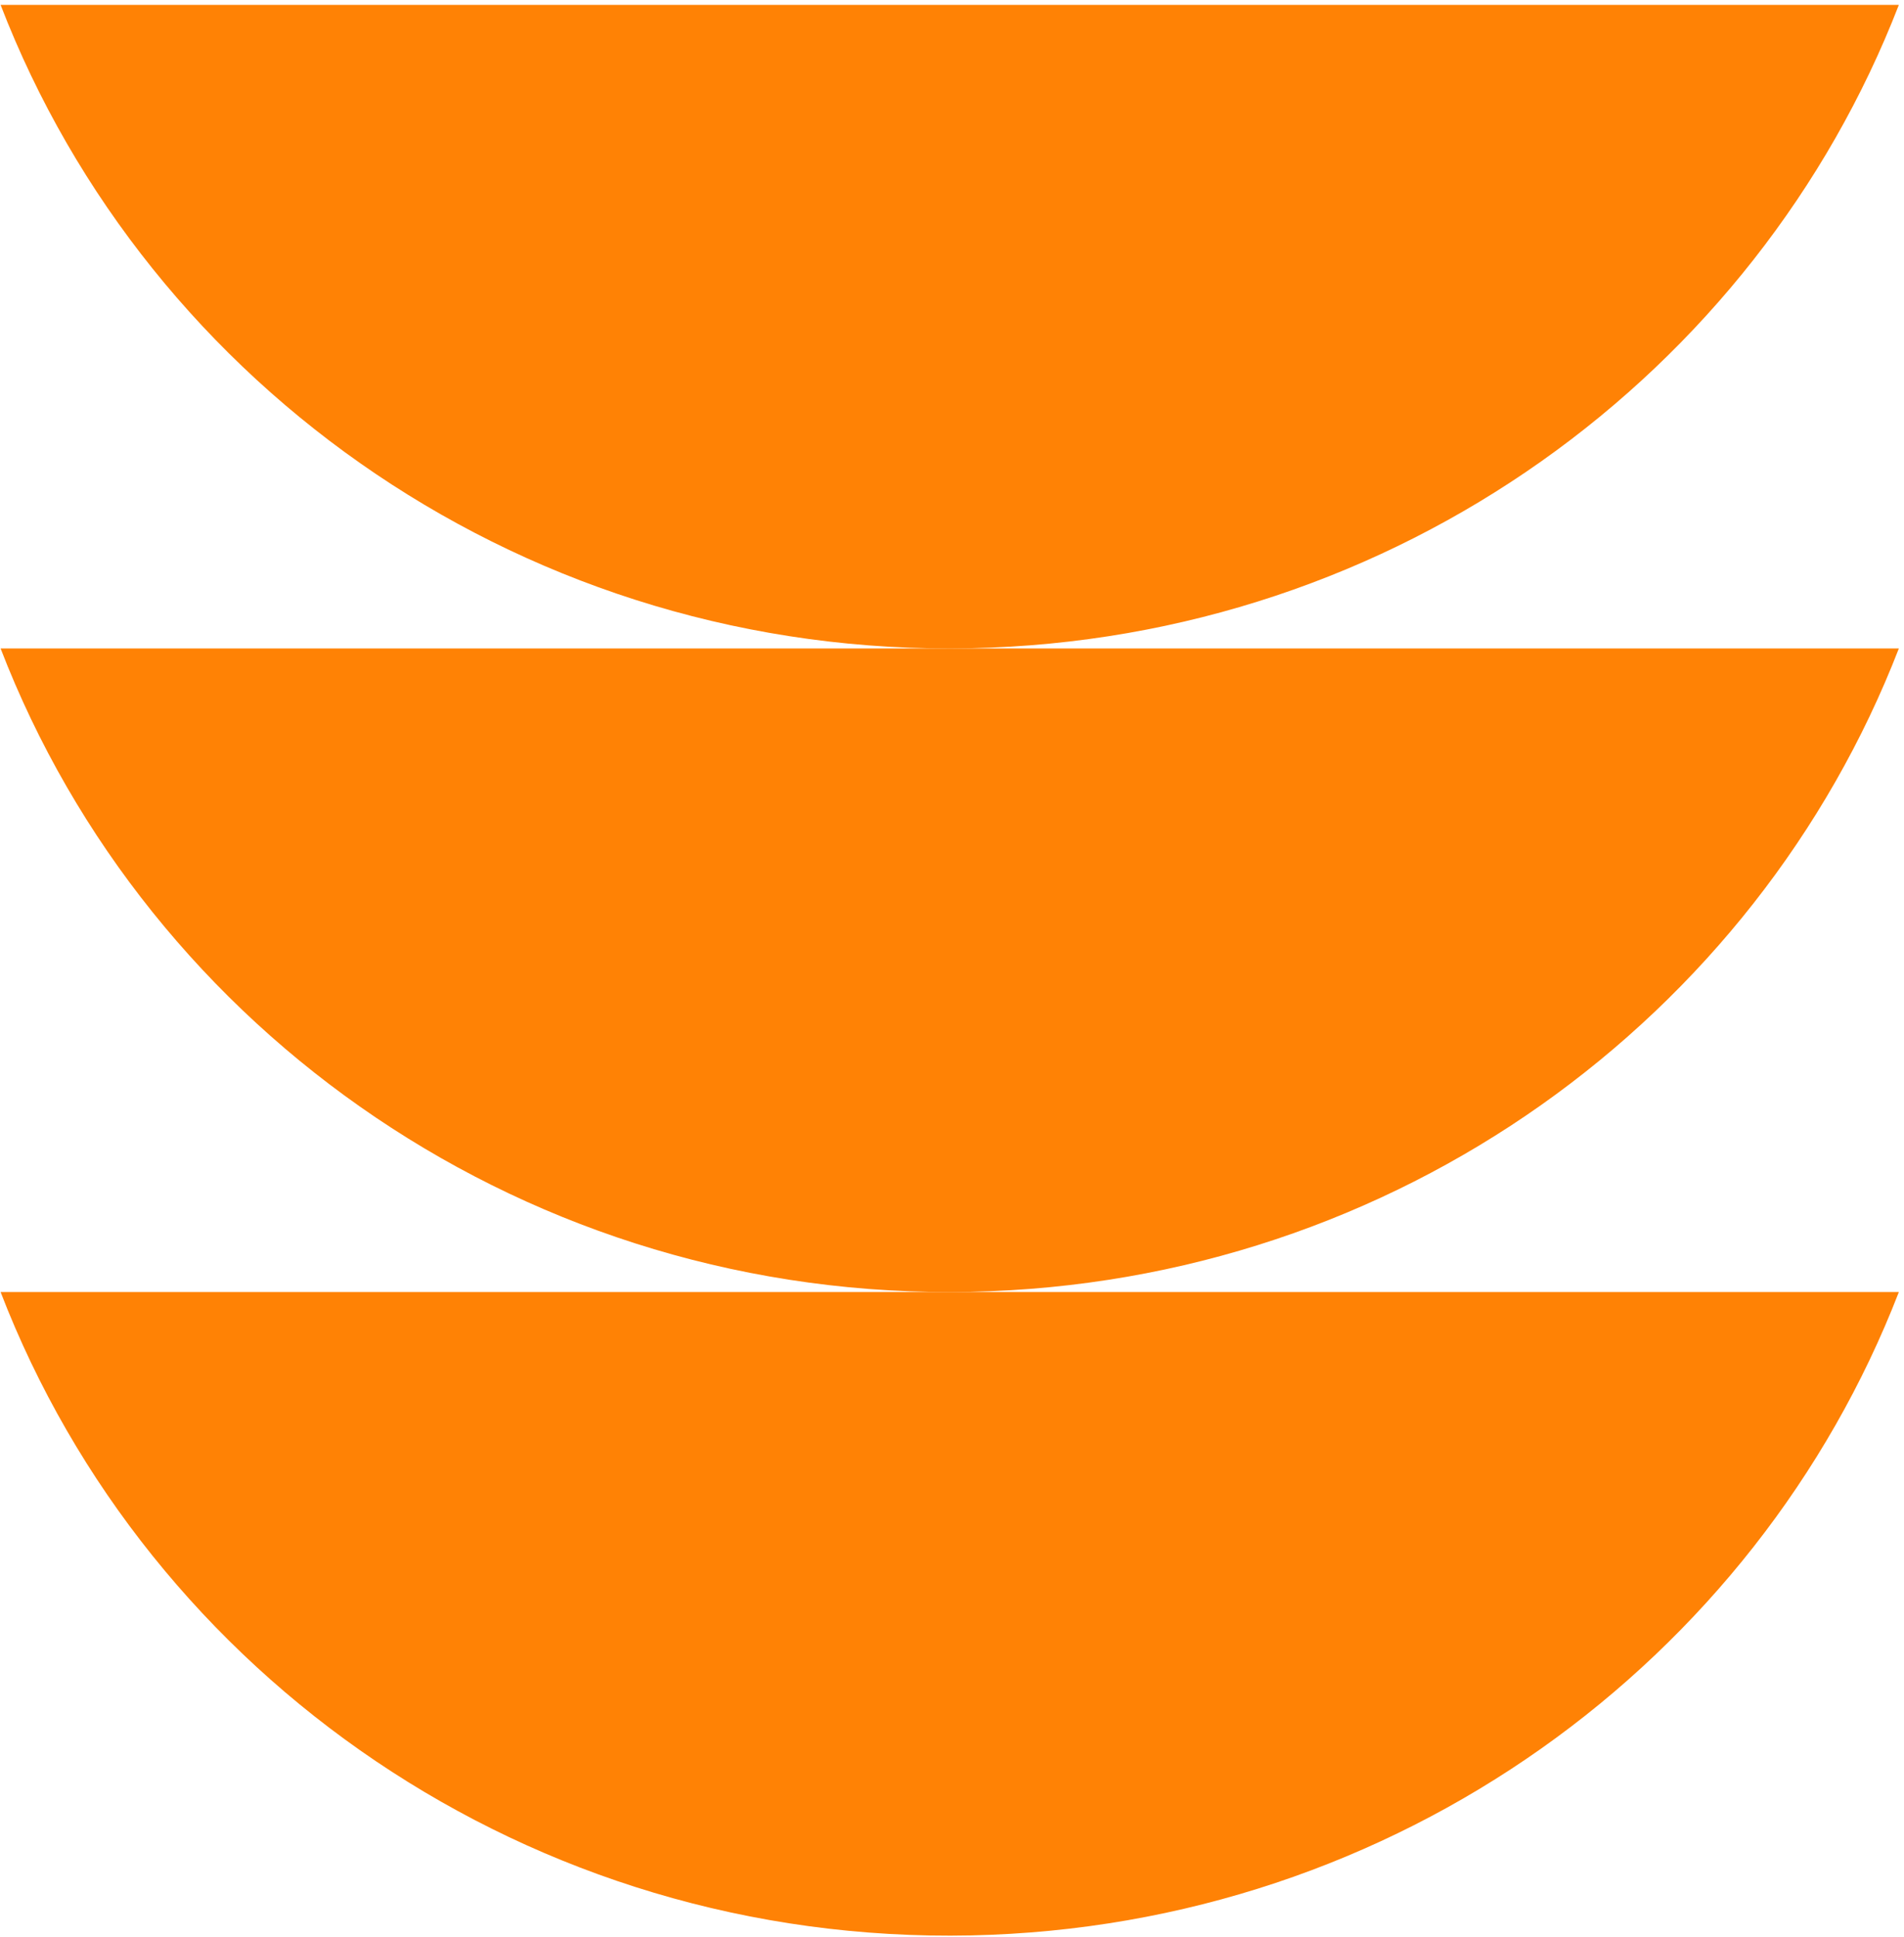
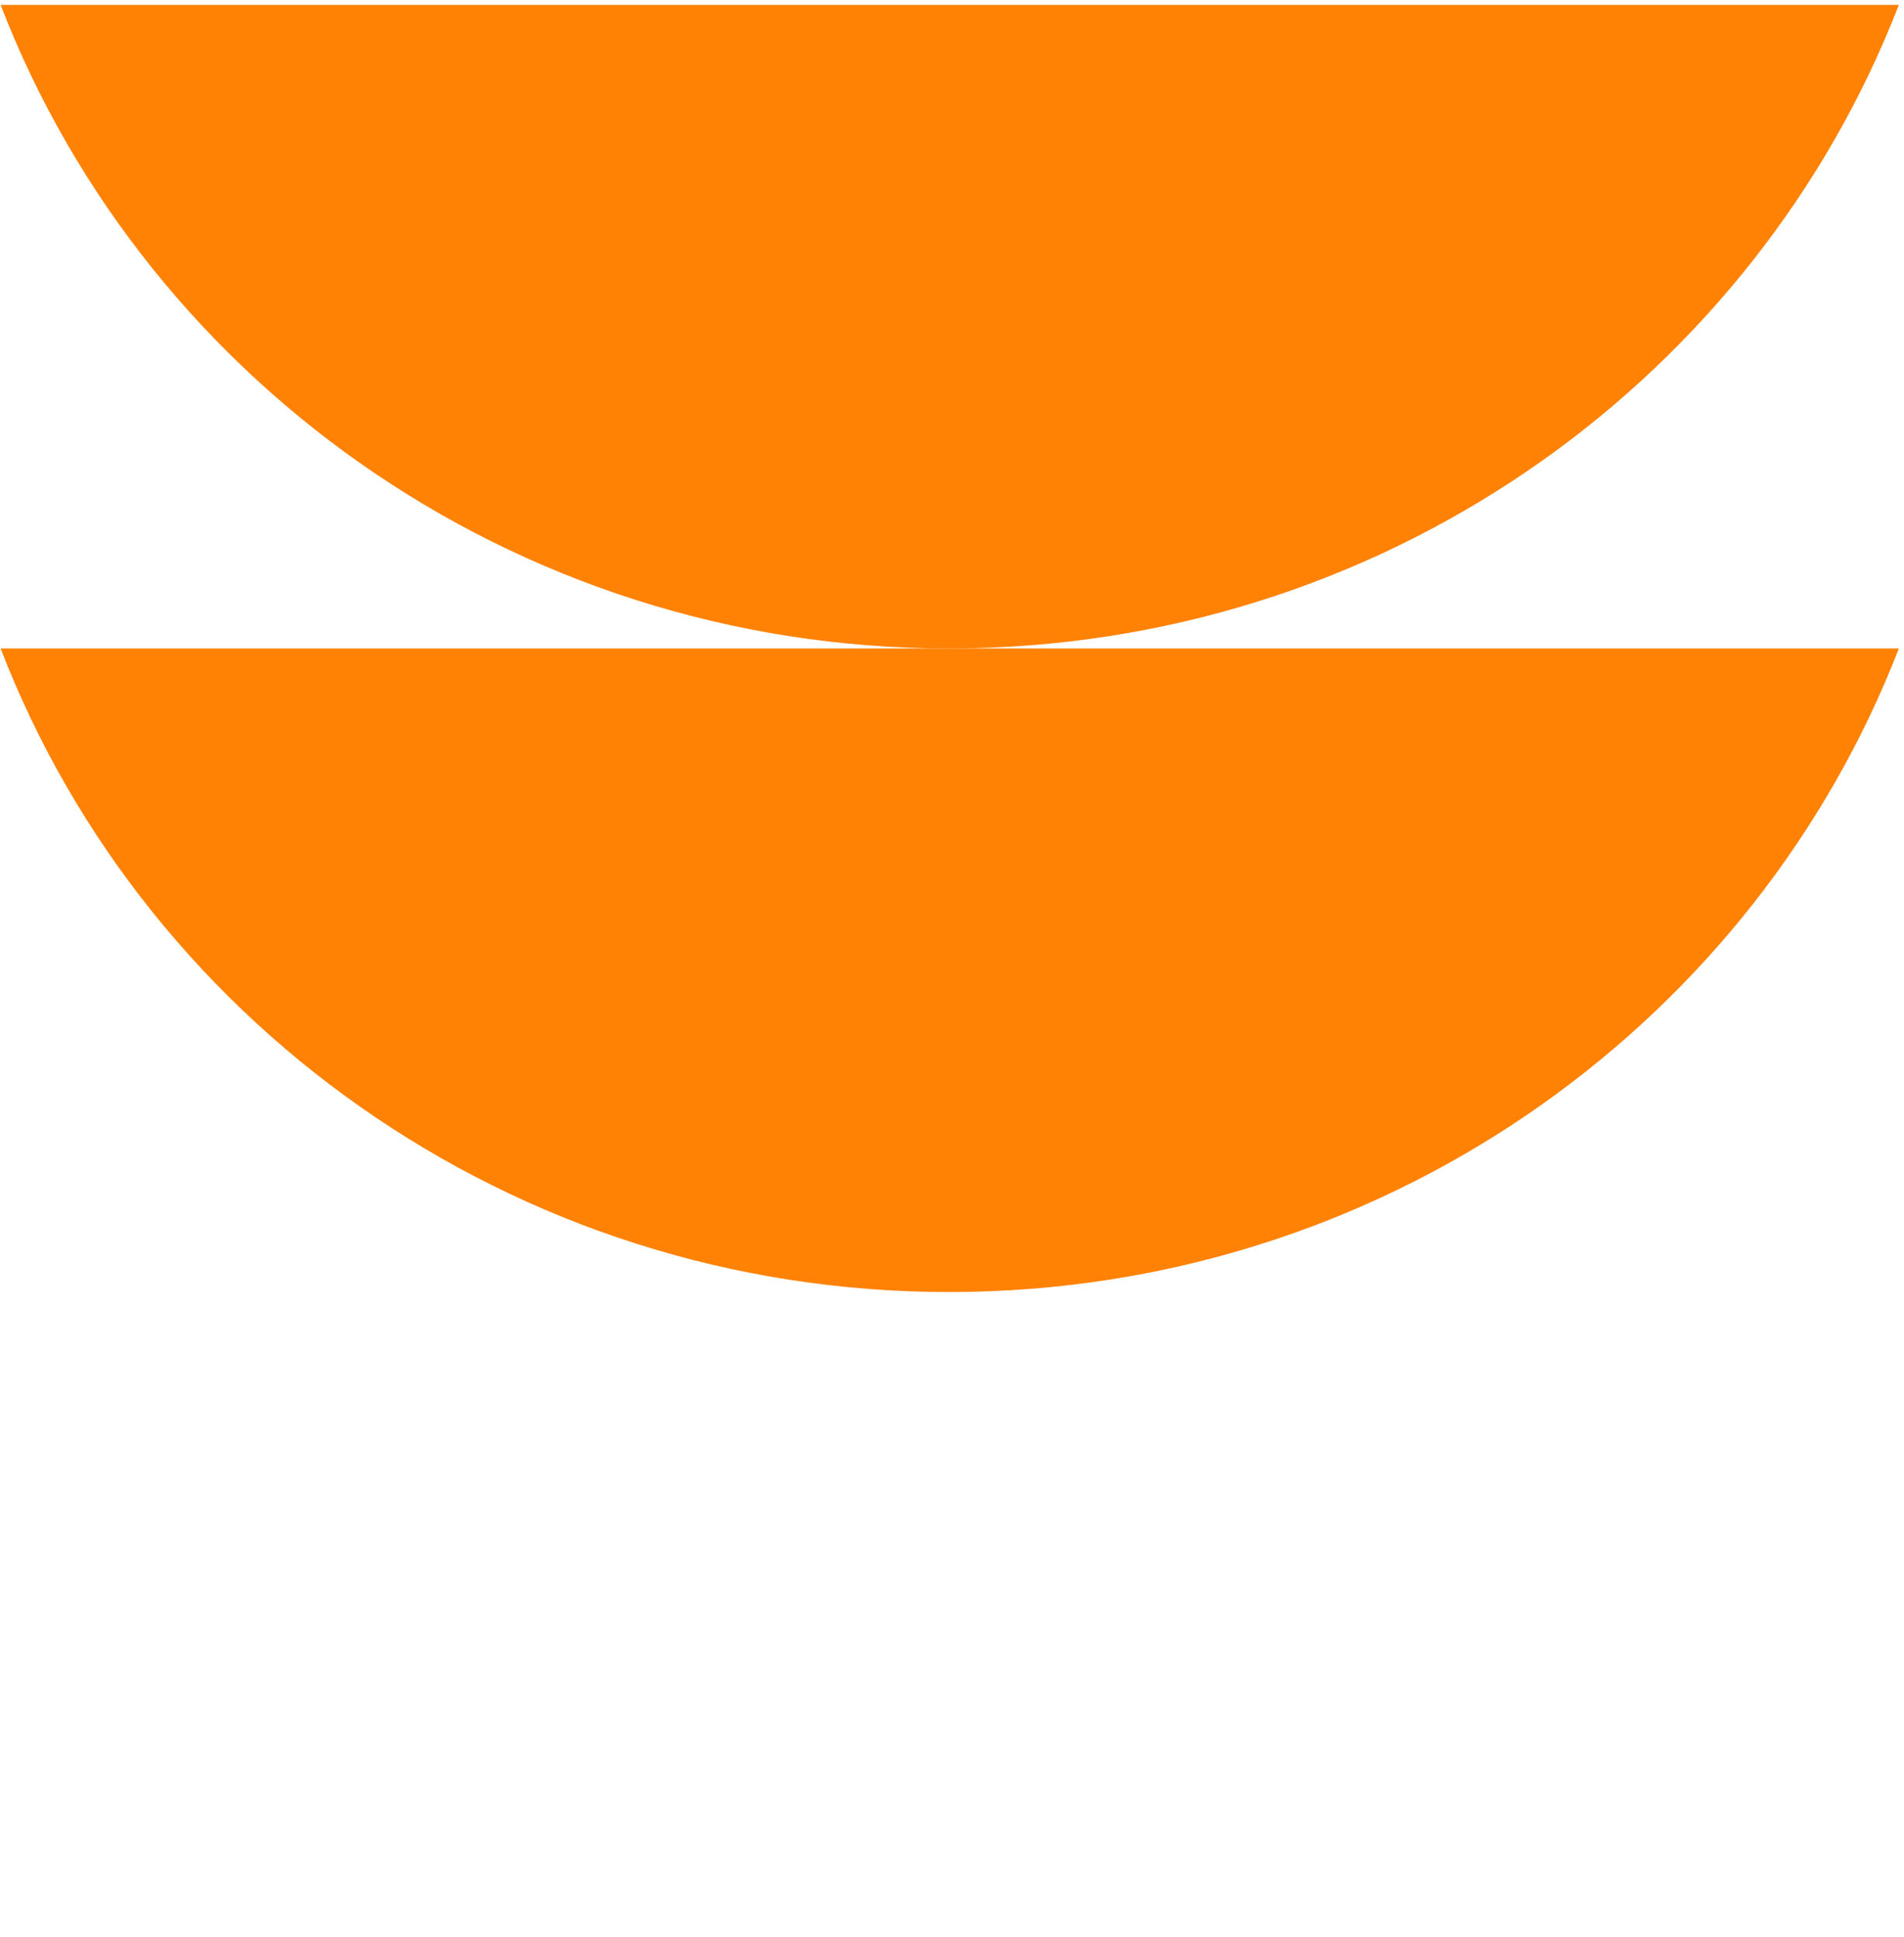
<svg xmlns="http://www.w3.org/2000/svg" width="347" height="353" viewBox="0 0 347 353" fill="none">
-   <path d="M0.109 235.443C27.061 305.375 96.561 354.386 176.992 352.676C254.602 351.029 320.039 302.632 346.063 235.443L0.109 235.443Z" fill="#FF8205" />
  <path d="M0.109 118.167C27.061 188.092 96.561 237.11 176.992 235.4C254.602 233.752 320.039 185.356 346.063 118.167L0.109 118.167Z" fill="#FF8205" />
  <path d="M0.109 0.891C27.061 70.816 96.561 119.827 176.992 118.124C254.602 116.476 320.039 68.073 346.063 0.891L0.109 0.891Z" fill="#FF8205" />
</svg>